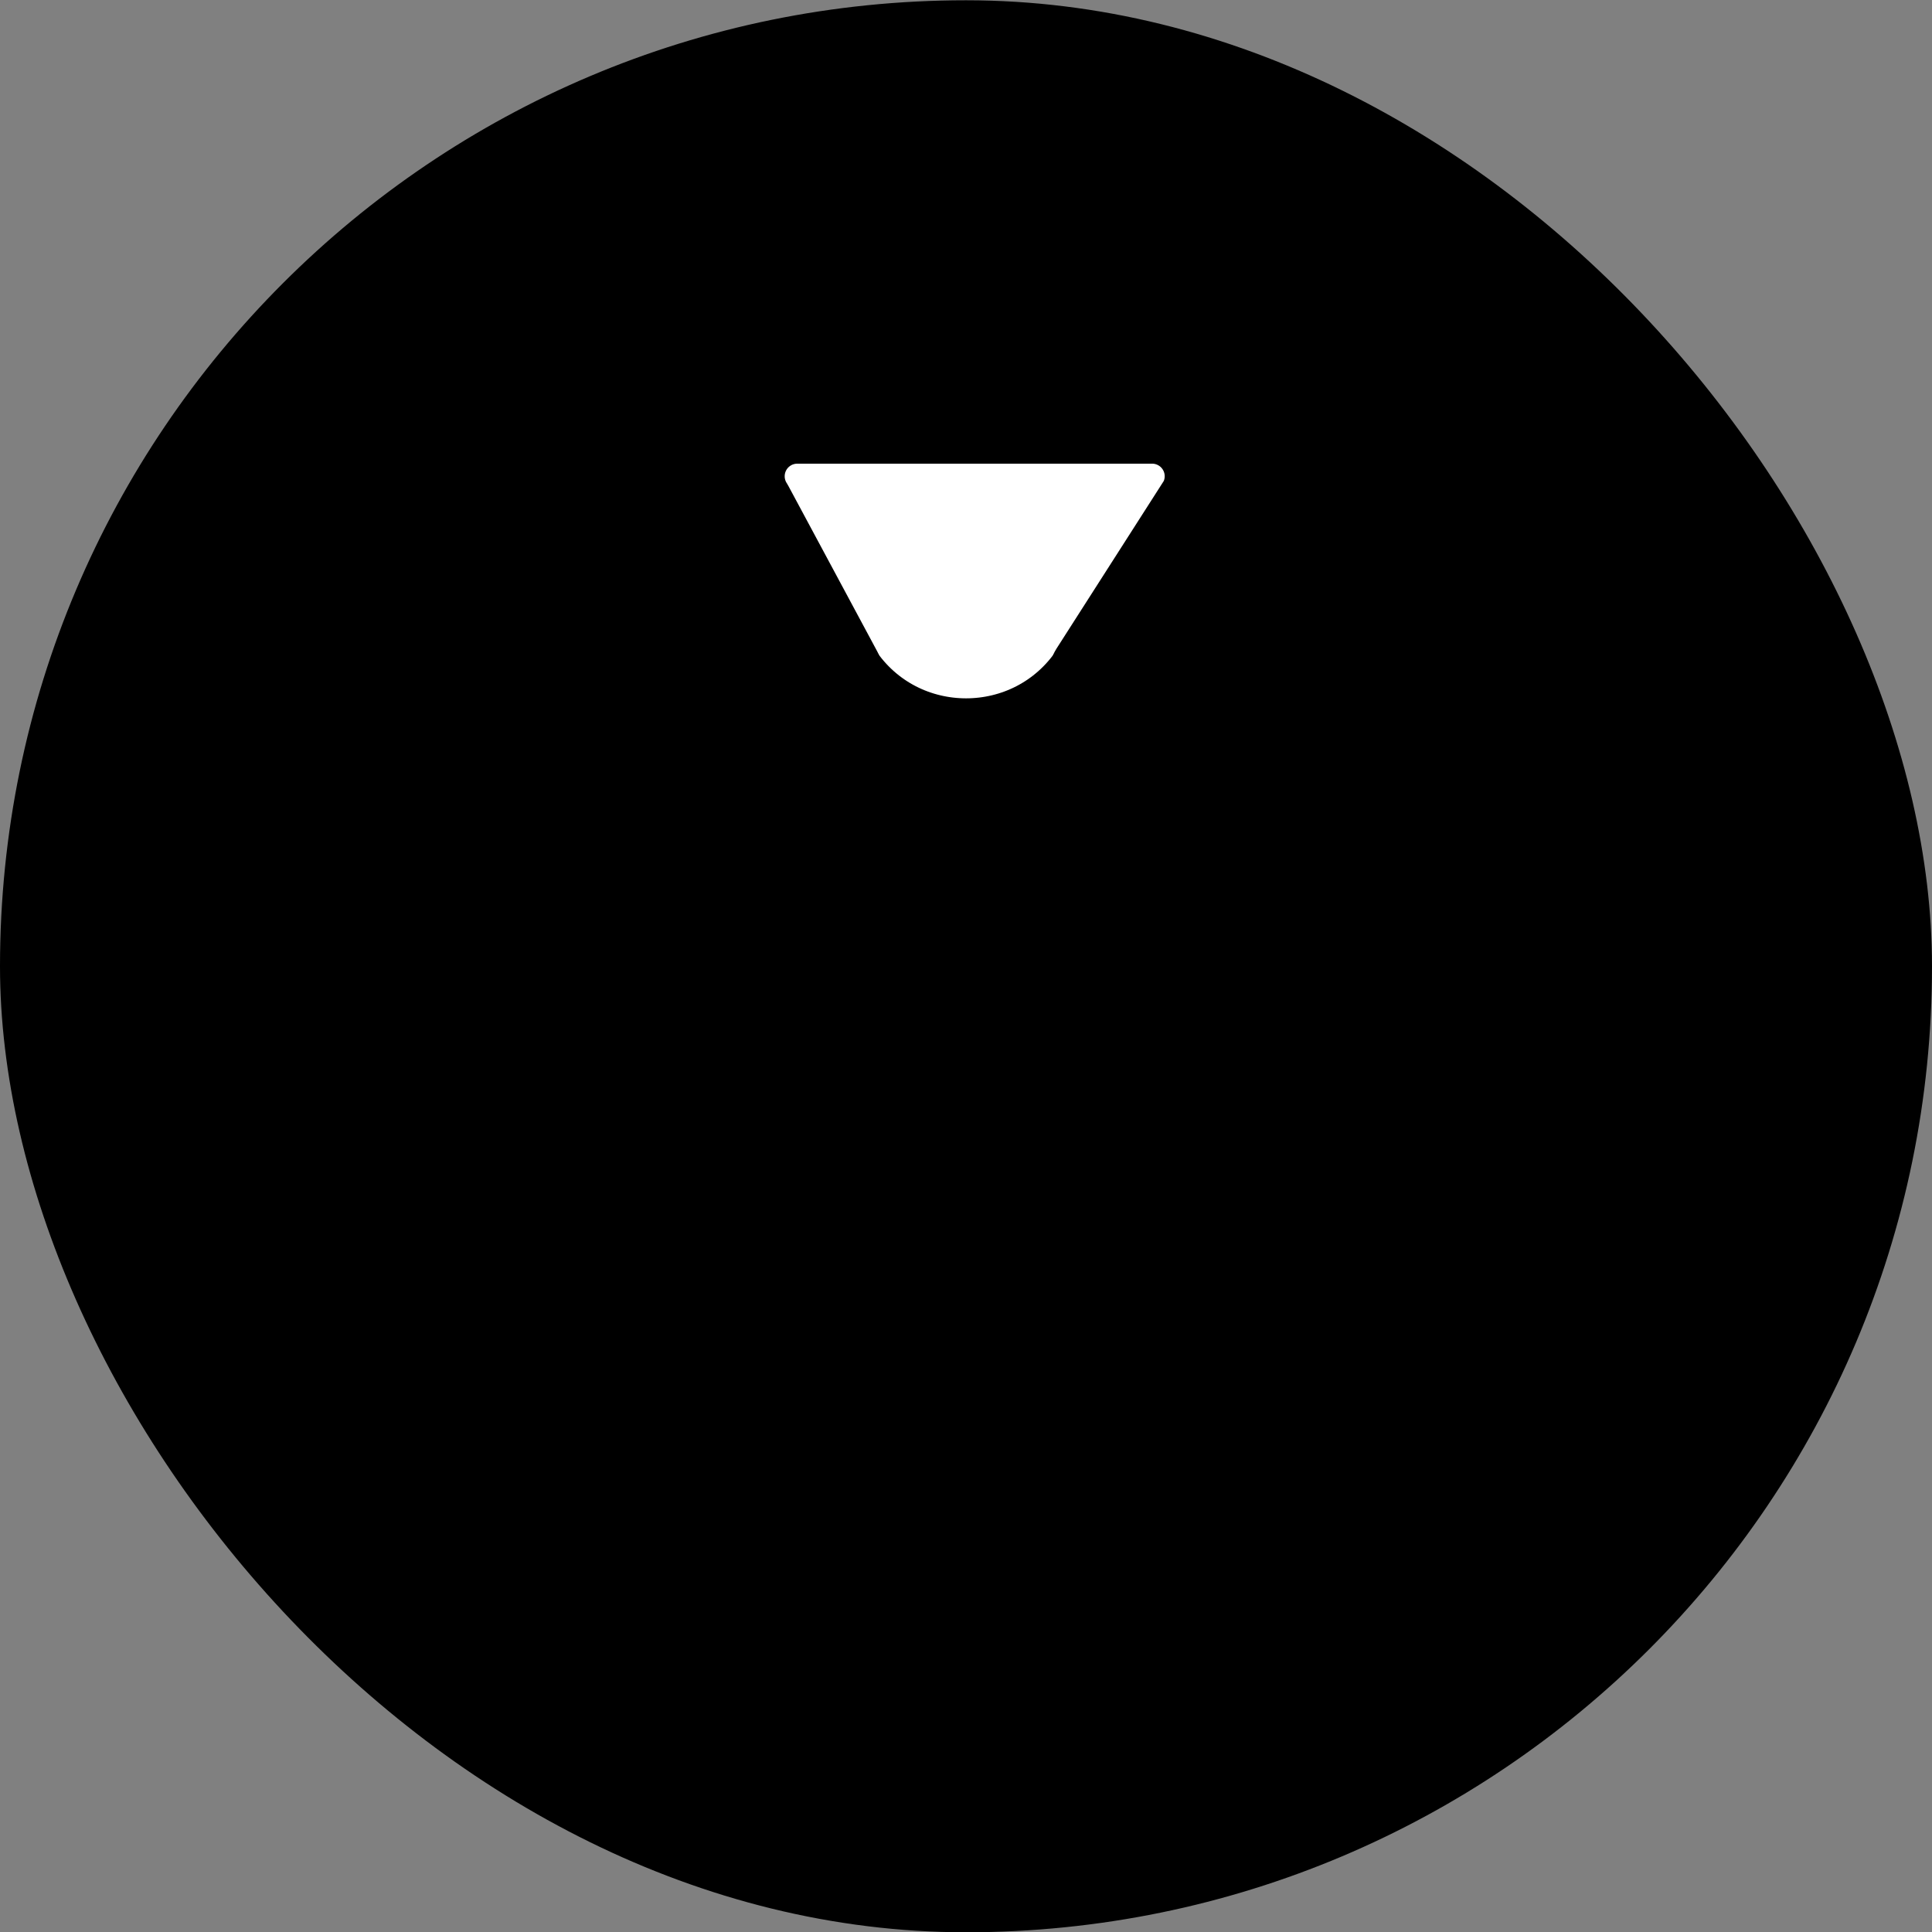
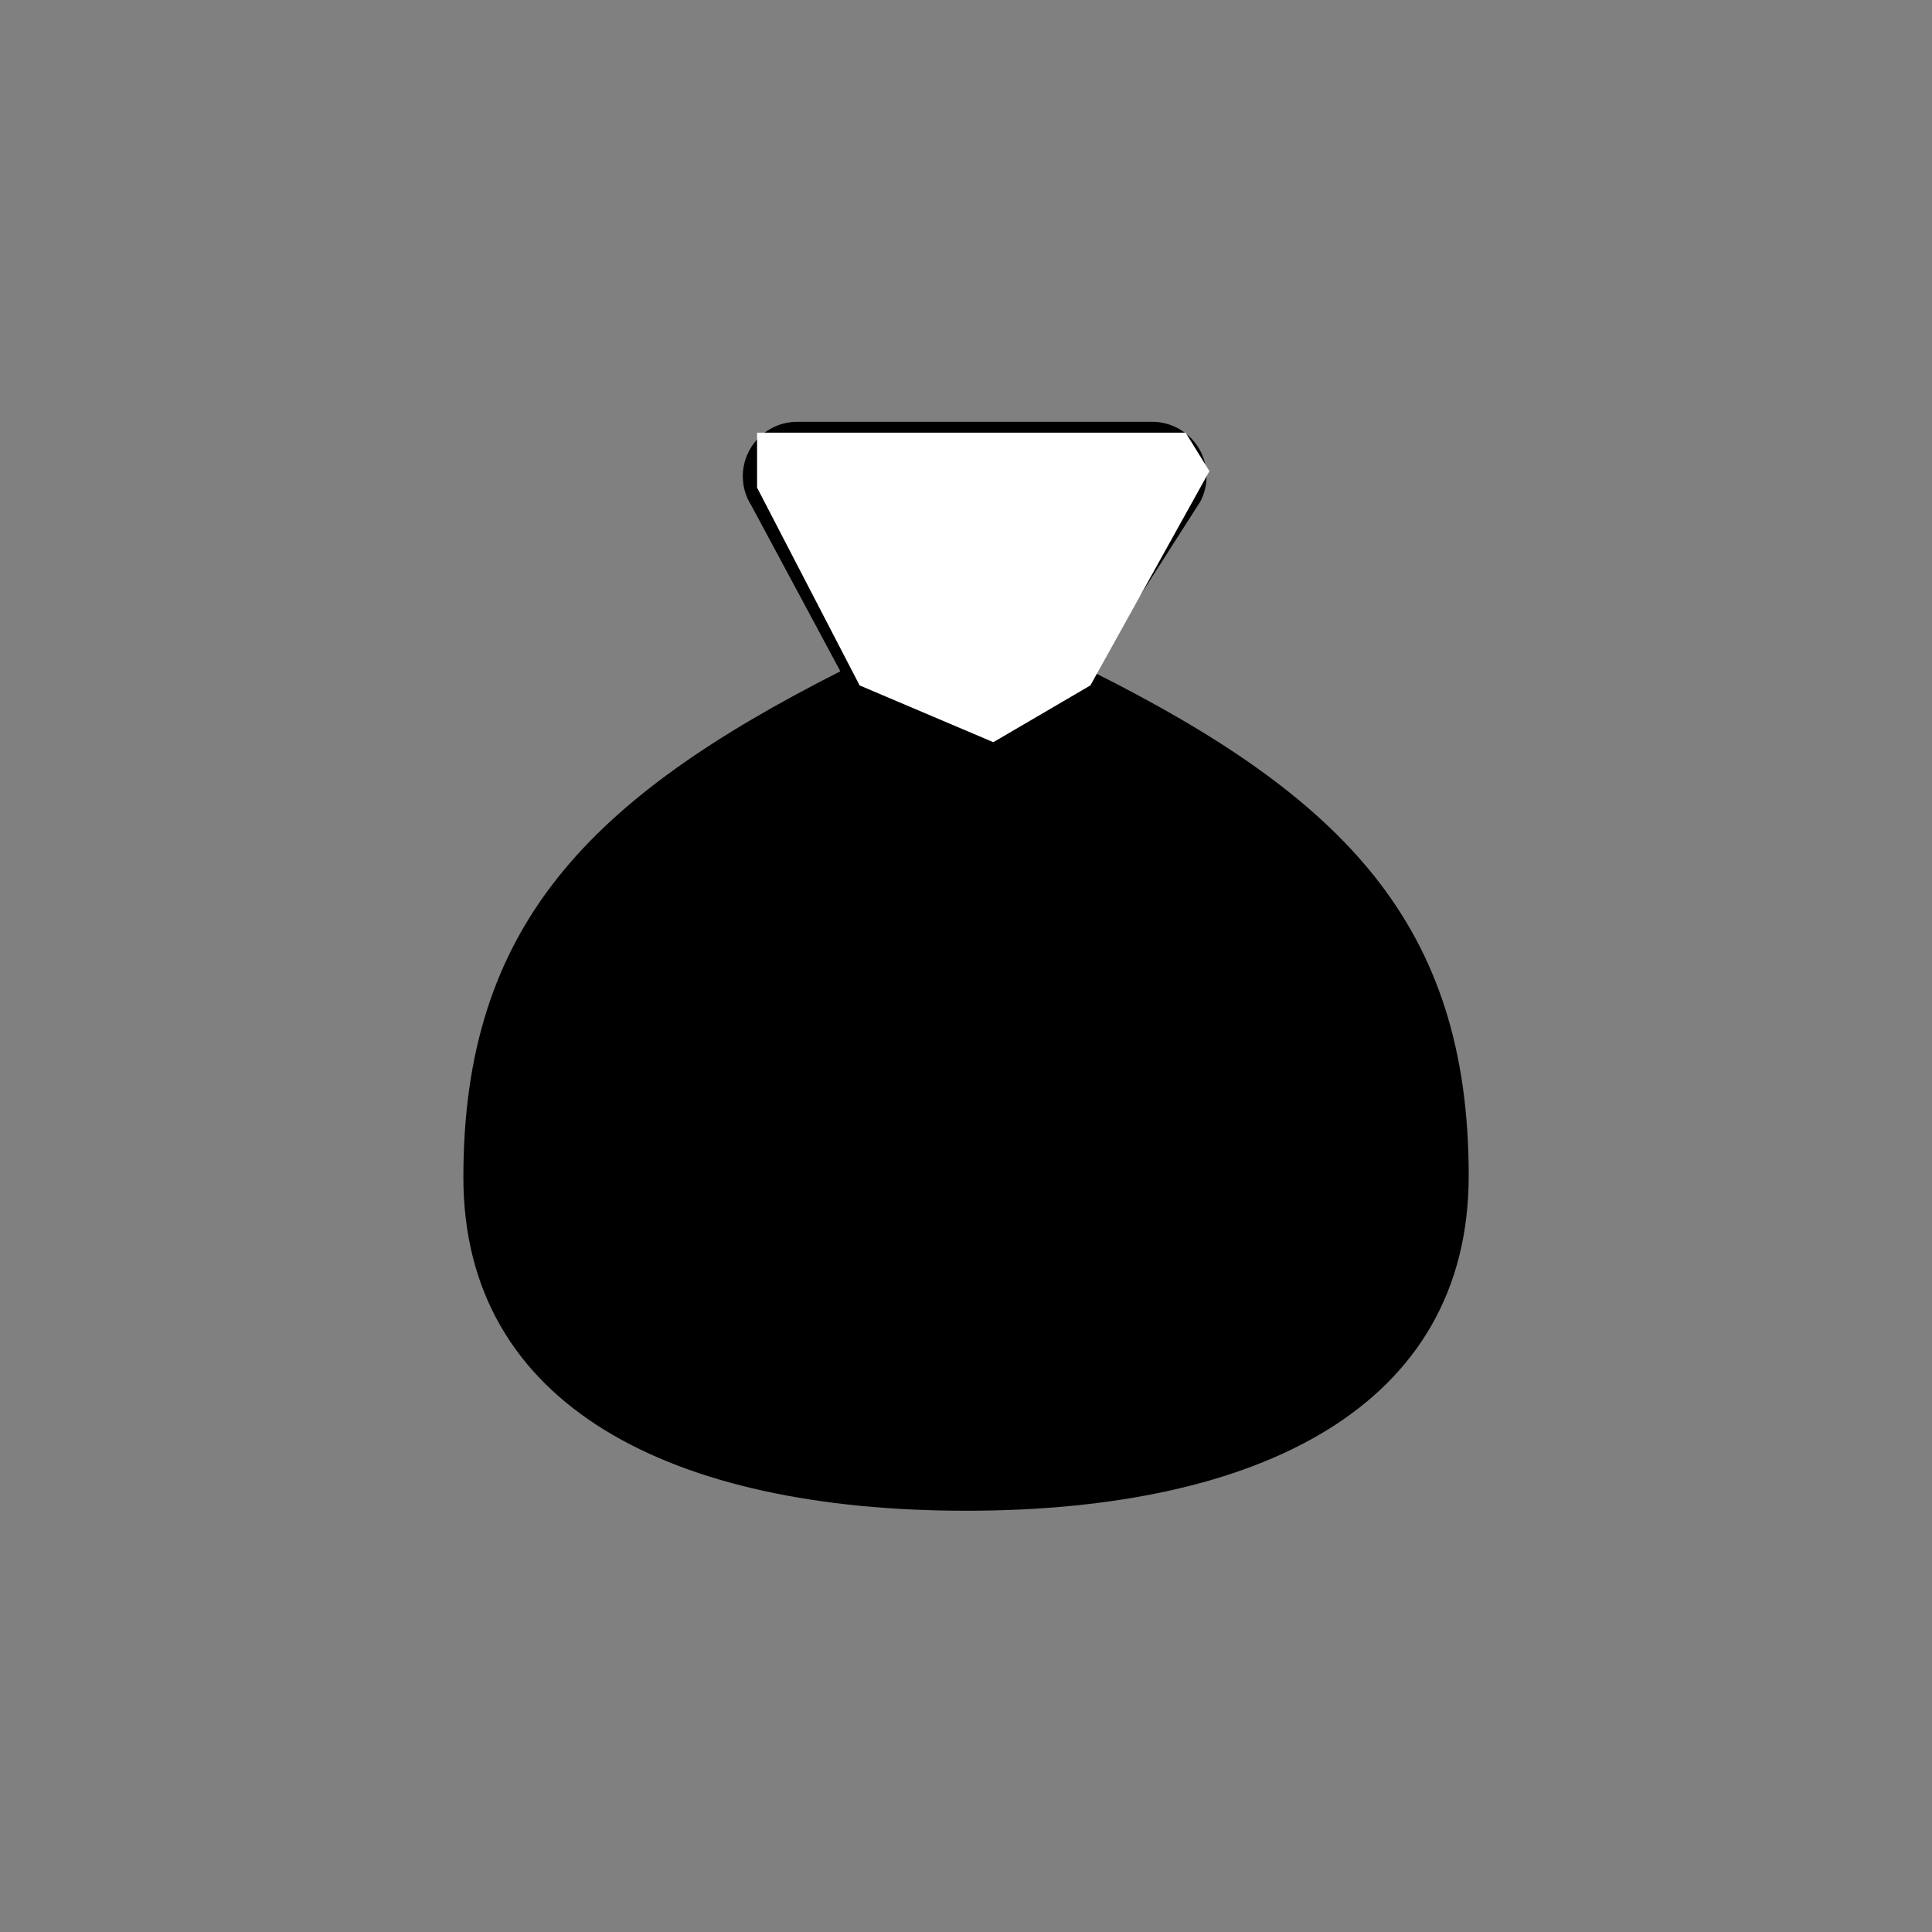
<svg xmlns="http://www.w3.org/2000/svg" width="70" height="70" viewBox="0 0 70 70" fill="none">
  <rect x="0" y="0" width="70" height="70" fill="#808080" stroke="none" />
-   <rect y="0.01" width="70" height="70" rx="35" fill="#C3F1A1" style="fill:#C3F1A1;fill:color(display-p3 0.765 0.945 0.631);fill-opacity:1;" />
  <path d="M35.002 54.737C45.626 54.737 53.214 50.973 53.214 42.595C53.214 33.489 48.661 28.875 39.555 24.322L43.494 18.166C43.648 17.869 43.725 17.538 43.716 17.203C43.707 16.869 43.614 16.542 43.443 16.253C43.273 15.965 43.033 15.724 42.744 15.555C42.456 15.385 42.129 15.291 41.794 15.283H28.924C28.567 15.276 28.214 15.366 27.905 15.544C27.595 15.722 27.339 15.98 27.165 16.291C26.99 16.603 26.904 16.956 26.914 17.313C26.924 17.67 27.031 18.017 27.224 18.318L30.448 24.322C21.342 28.935 16.789 33.55 16.789 42.656C16.789 50.973 24.378 54.737 35.002 54.737Z" fill="#1D7451" style="fill:#1D7451;fill:color(display-p3 0.114 0.455 0.318);fill-opacity:1;" />
  <path d="M31.146 24.834L27.43 17.667V15.676H42.957L43.82 17.07L39.507 24.834L35.99 26.891L31.146 24.834Z" fill="white" style="fill:white;fill-opacity:1;" />
-   <path d="M35.002 54.737C45.626 54.737 53.214 50.973 53.214 42.595C53.214 33.489 48.661 28.875 39.555 24.322L43.494 18.166C43.648 17.869 43.725 17.538 43.716 17.203C43.707 16.869 43.614 16.542 43.443 16.253C43.273 15.965 43.033 15.724 42.744 15.555C42.456 15.385 42.129 15.291 41.794 15.283H28.924C28.567 15.276 28.214 15.366 27.905 15.544C27.595 15.722 27.339 15.98 27.165 16.291C26.99 16.603 26.904 16.956 26.914 17.313C26.924 17.67 27.031 18.017 27.224 18.318L30.448 24.322C21.342 28.935 16.789 33.55 16.789 42.656C16.789 50.973 24.378 54.737 35.002 54.737Z" stroke="#02131A" style="stroke:#02131A;stroke:color(display-p3 0.008 0.074 0.102);stroke-opacity:1;" stroke-width="3.035" stroke-linecap="round" stroke-linejoin="round" />
-   <path d="M30.449 24.383C32.615 27.632 37.389 27.632 39.556 24.383" stroke="#02131A" style="stroke:#02131A;stroke:color(display-p3 0.008 0.074 0.102);stroke-opacity:1;" stroke-width="3.035" stroke-linecap="round" stroke-linejoin="round" />
</svg>